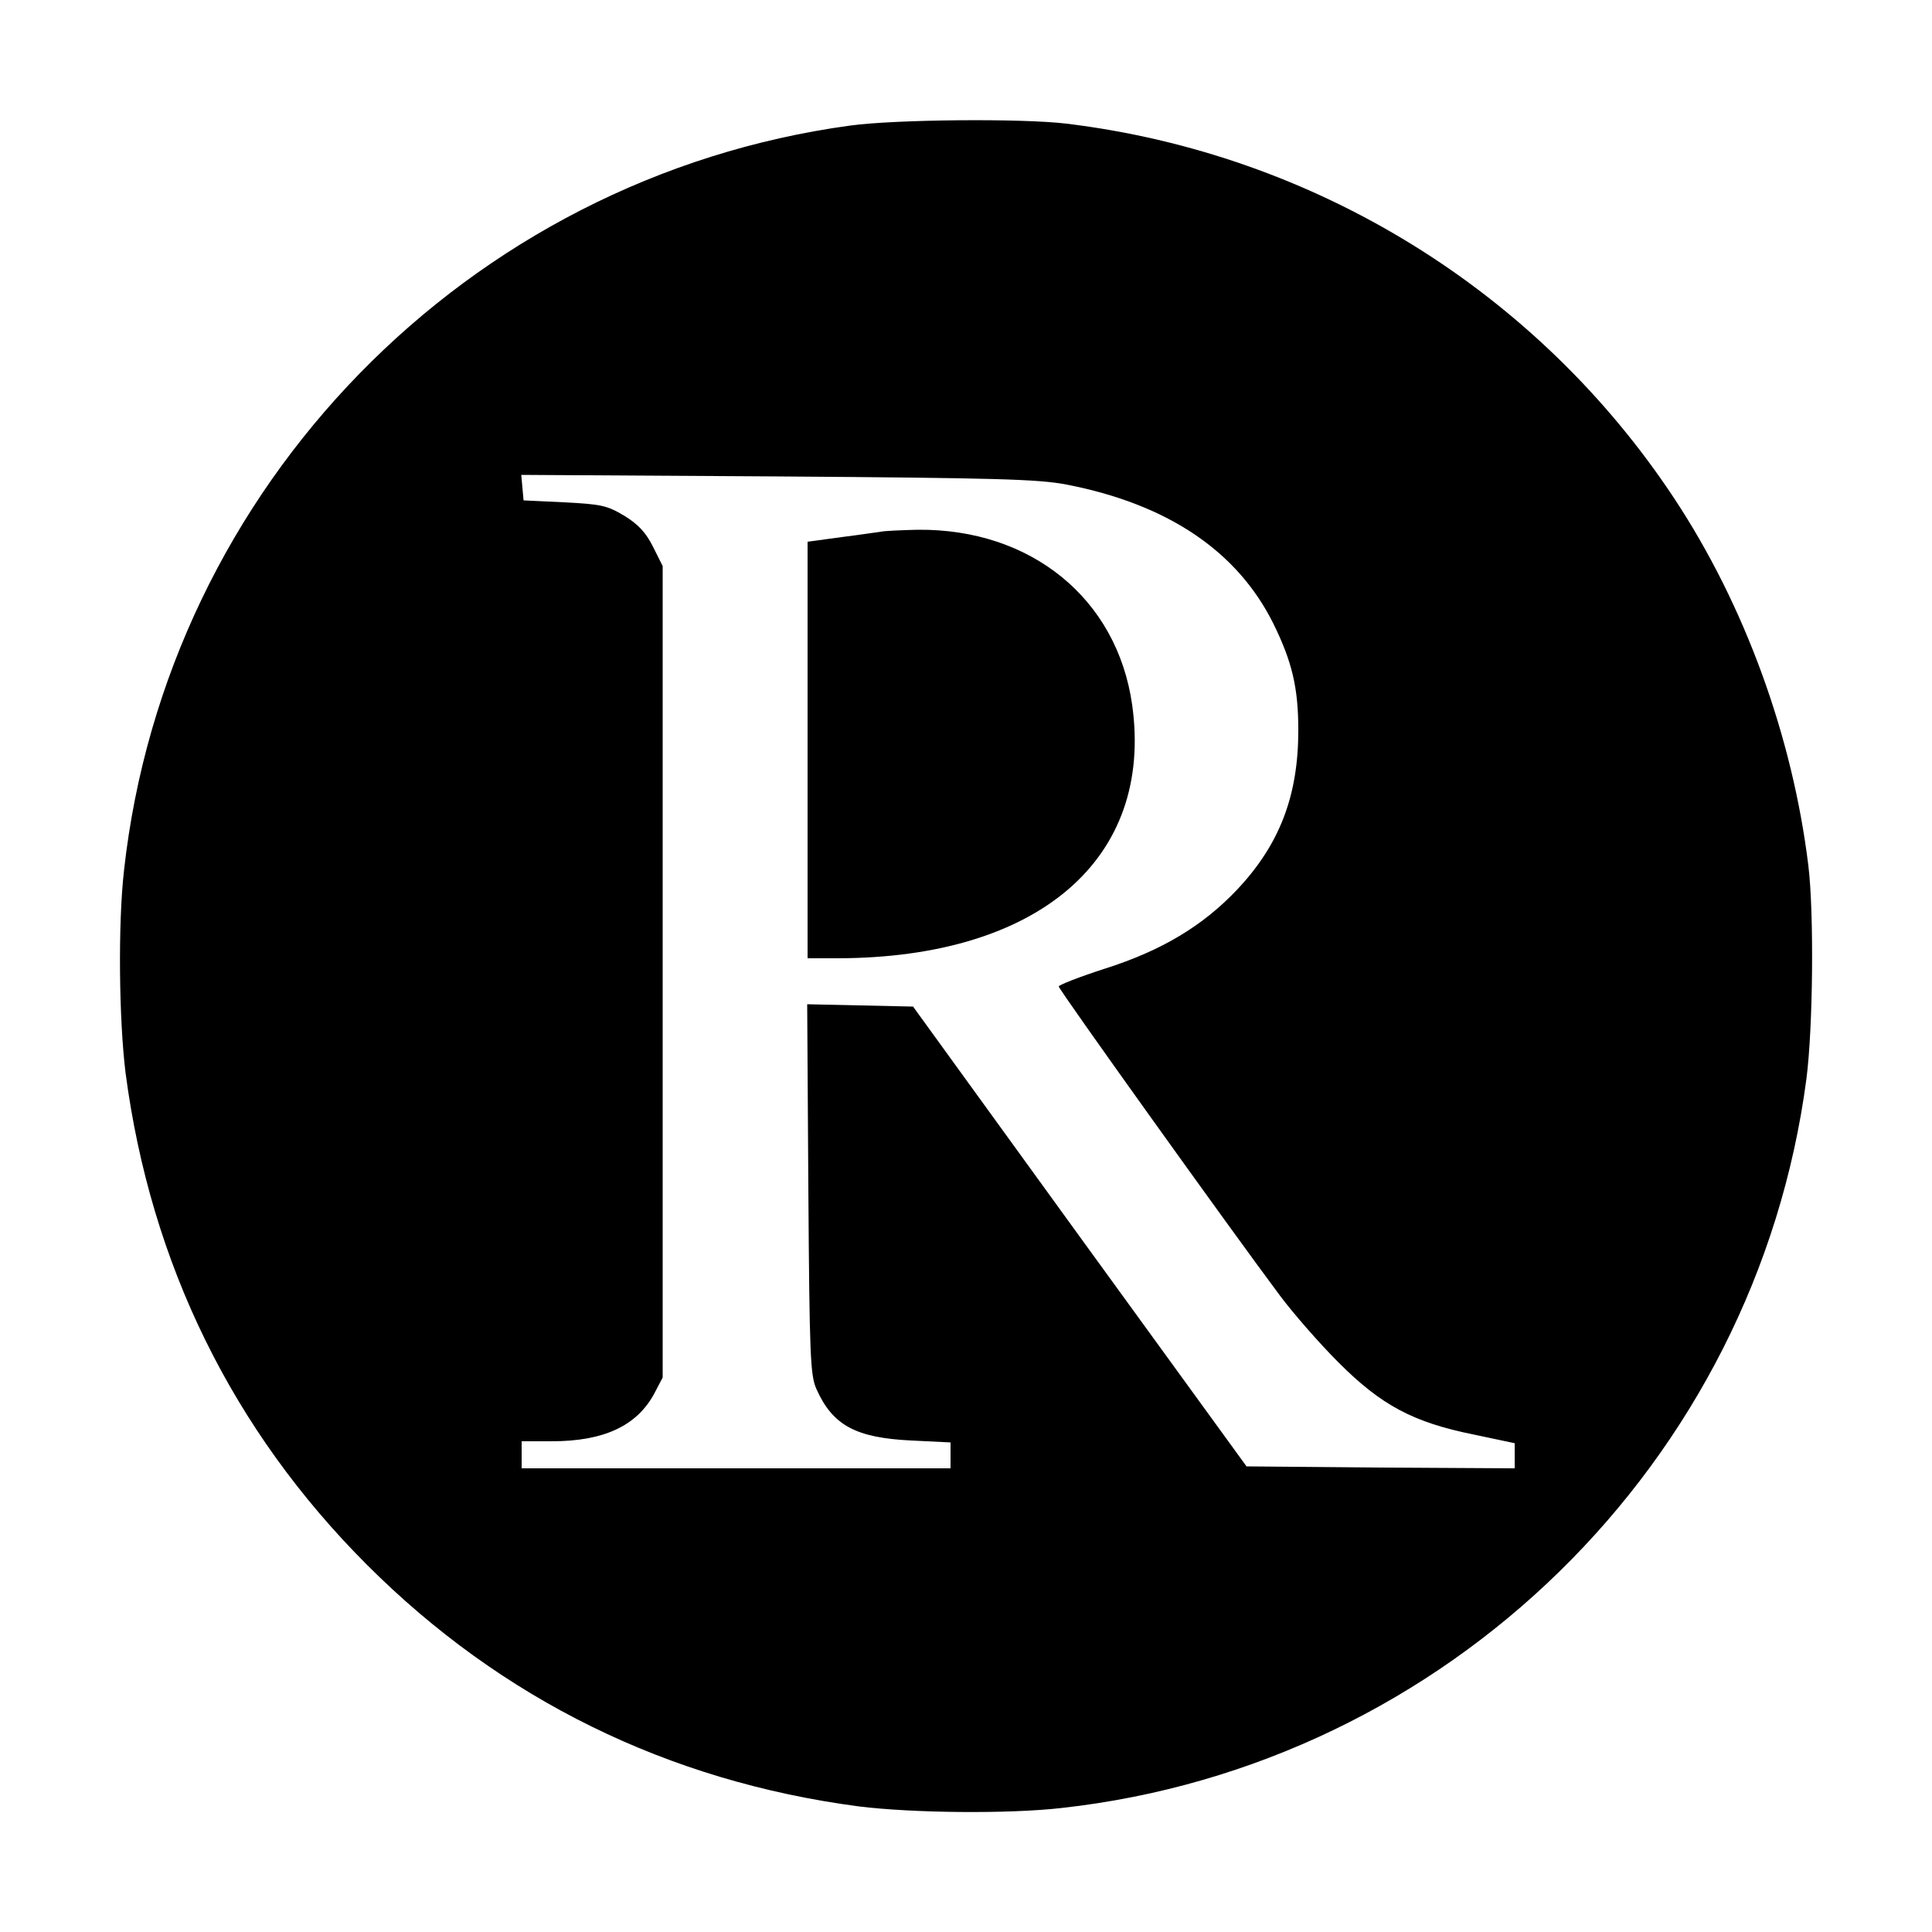
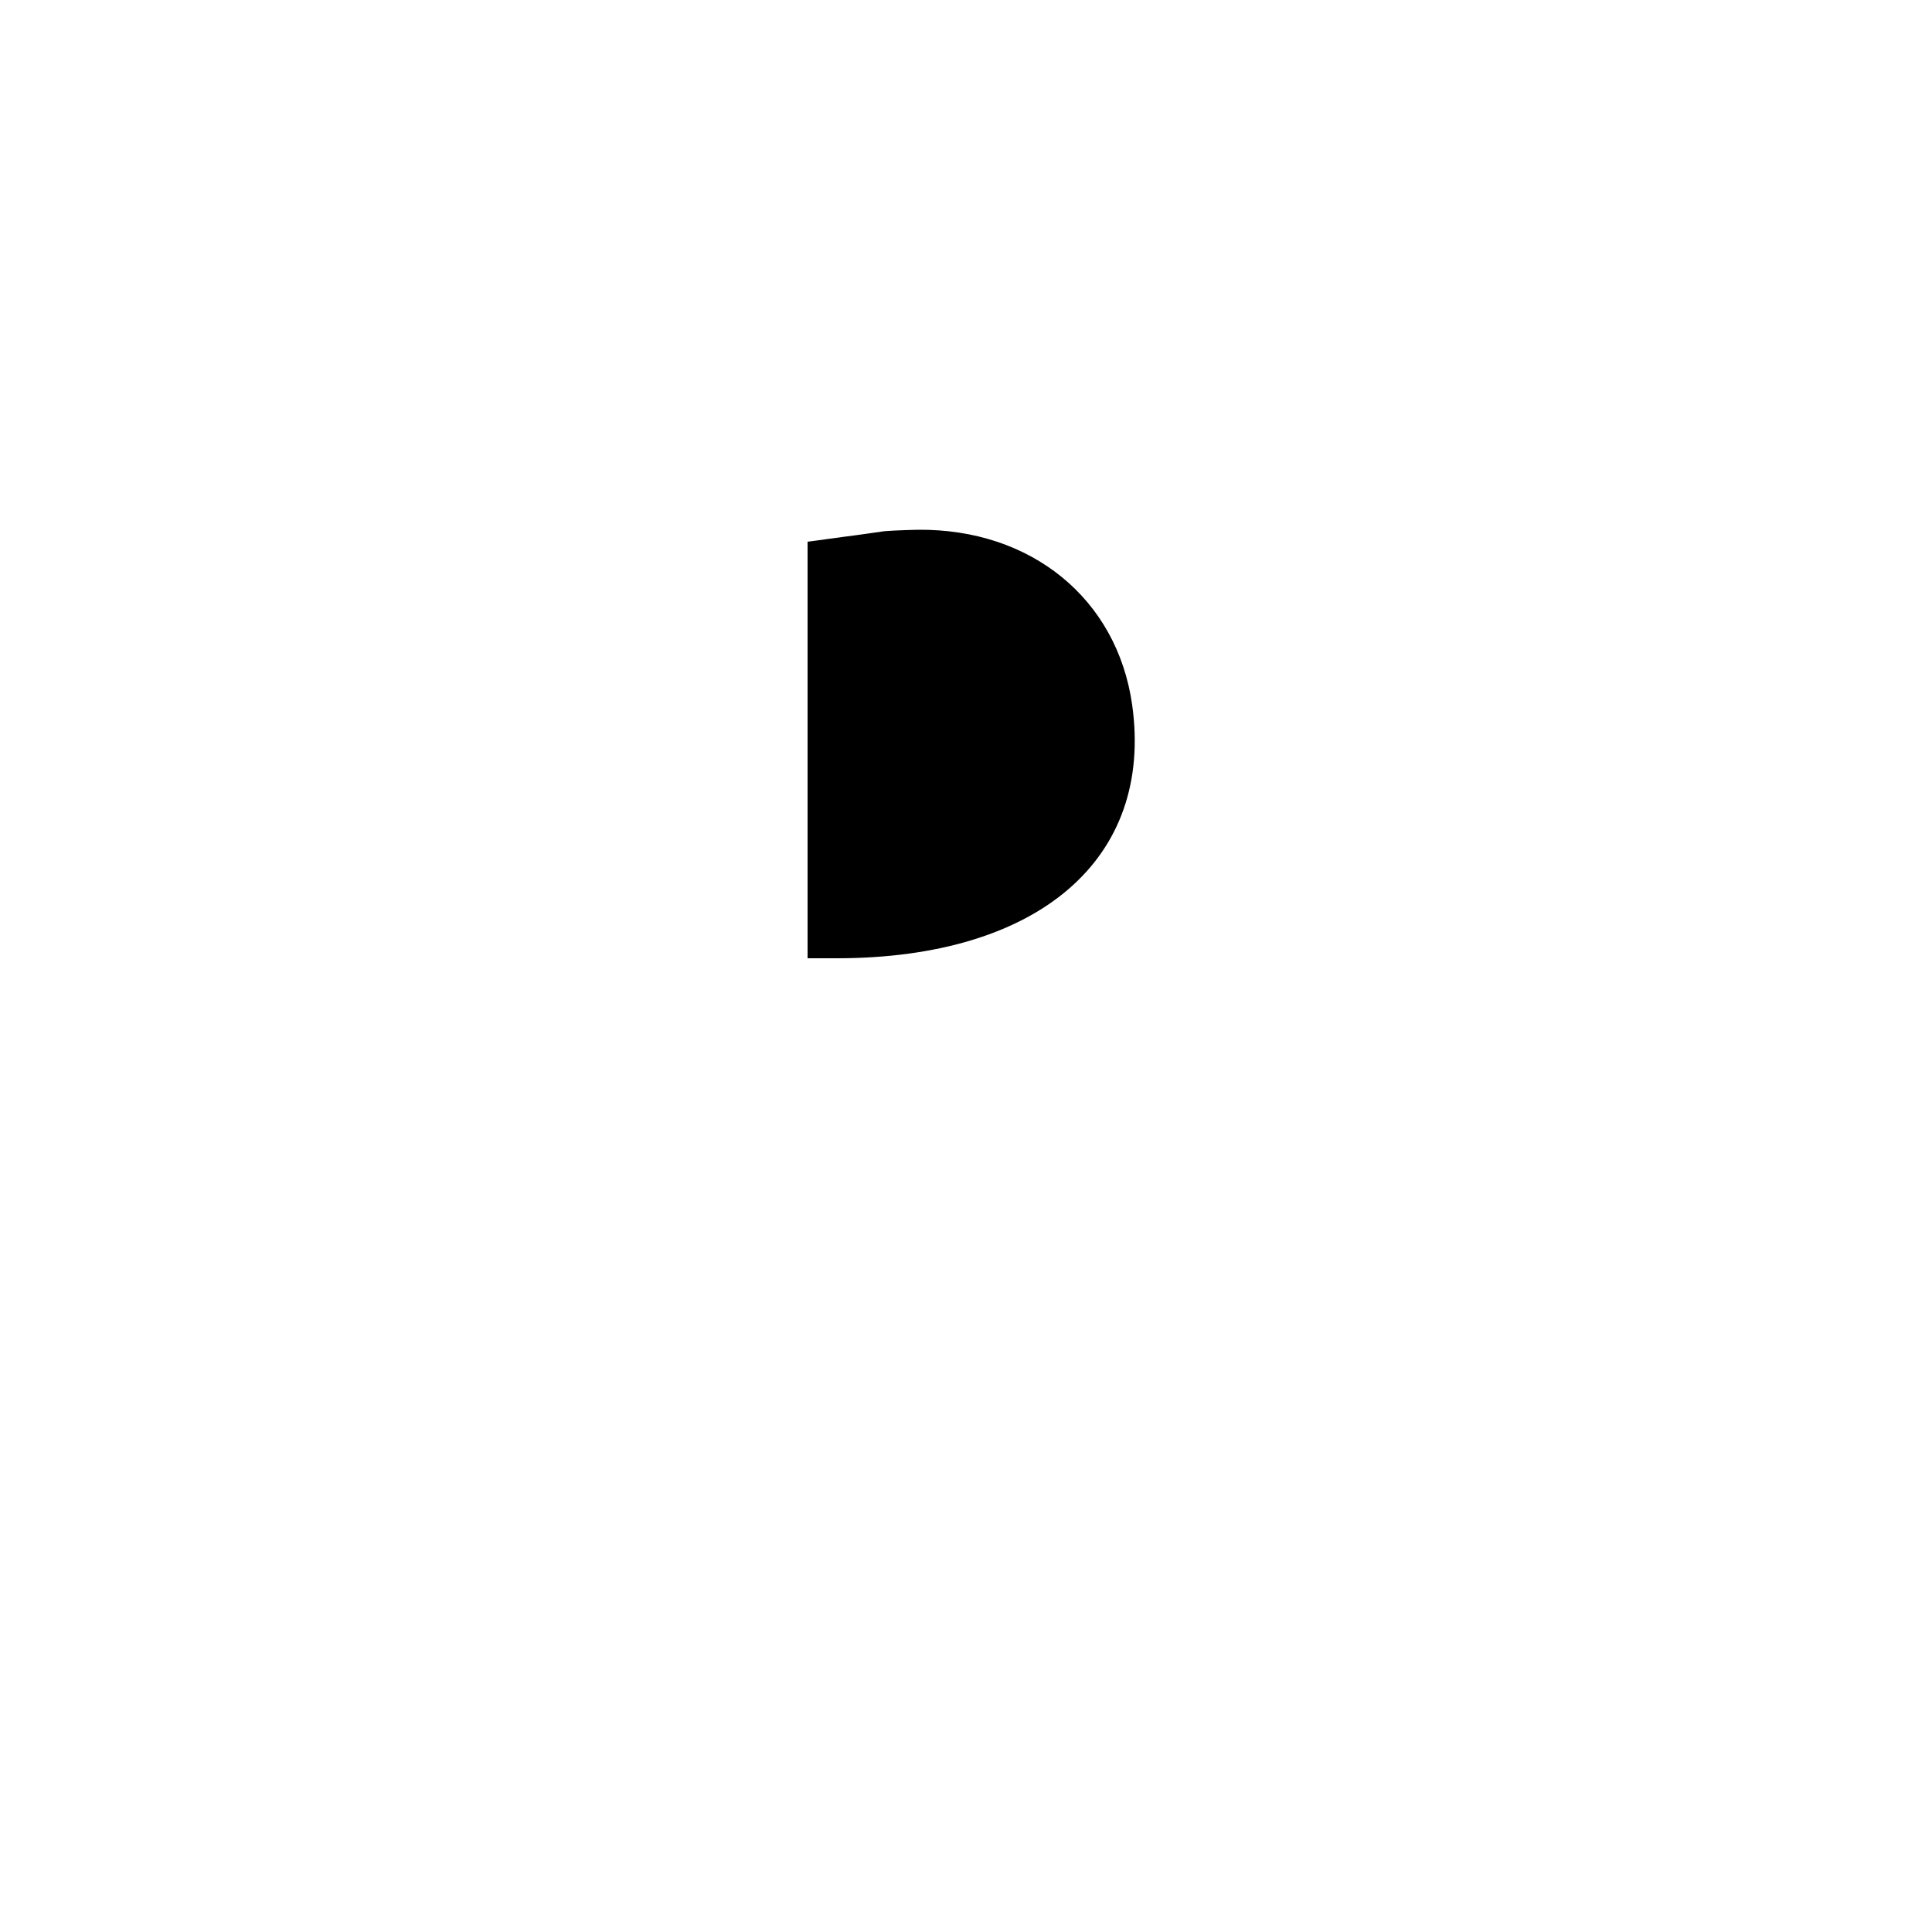
<svg xmlns="http://www.w3.org/2000/svg" version="1.0" width="500pt" height="500pt" viewBox="0 0 500 500" preserveAspectRatio="xMidYMid meet">
  <g transform="translate(0,500) scale(0.1,-0.1)" fill="#000000" stroke="none">
-     <path d="M2200 4675 c-990 -135 -1769 -934 -1879 -1927 -16 -140 -13 -388 4 -525 65 -494 277 -925 625 -1273 348 -348 779 -560 1273 -625 137 -17 385 -20 525 -4 997 111 1796 893 1927 1887 17 131 20 428 5 552 -41 334 -164 673 -347 950 -355 537 -930 892 -1573 970 -115 14 -444 11 -560 -5z m560 -929 c263 -51 443 -173 536 -361 48 -98 64 -165 64 -275 0 -169 -48 -295 -158 -412 -89 -94 -195 -158 -343 -205 -65 -21 -119 -42 -119 -46 0 -8 449 -635 574 -802 33 -44 100 -121 150 -171 111 -111 193 -155 352 -187 l104 -22 0 -32 0 -33 -347 2 -347 3 -432 595 -431 595 -137 3 -137 3 3 -478 c3 -435 5 -482 21 -518 42 -94 102 -126 245 -133 l102 -5 0 -33 0 -34 -555 0 -555 0 0 35 0 35 78 0 c135 0 220 40 265 123 l22 42 0 1050 0 1050 -25 50 c-18 36 -38 58 -74 80 -45 27 -60 30 -155 35 l-106 5 -3 33 -3 33 663 -4 c566 -4 675 -7 748 -21z" />
    <path d="M2280 3624 c-8 -1 -54 -8 -102 -14 l-88 -12 0 -539 0 -539 78 0 c520 1 818 257 762 656 -39 275 -262 456 -555 453 -44 -1 -87 -3 -95 -5z" />
  </g>
</svg>